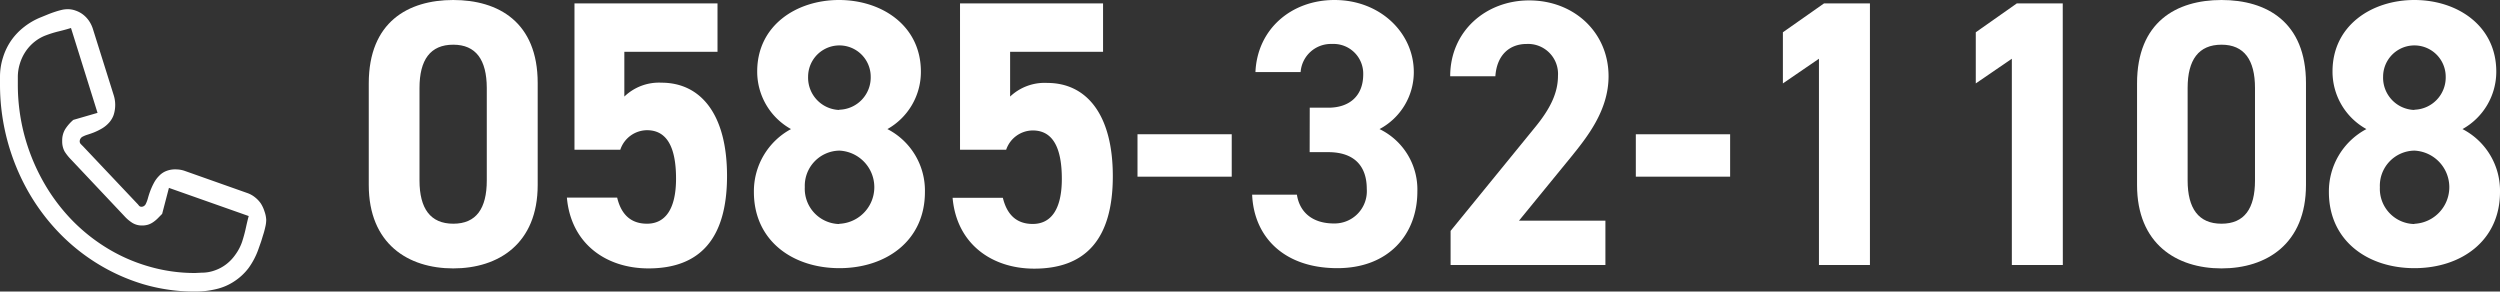
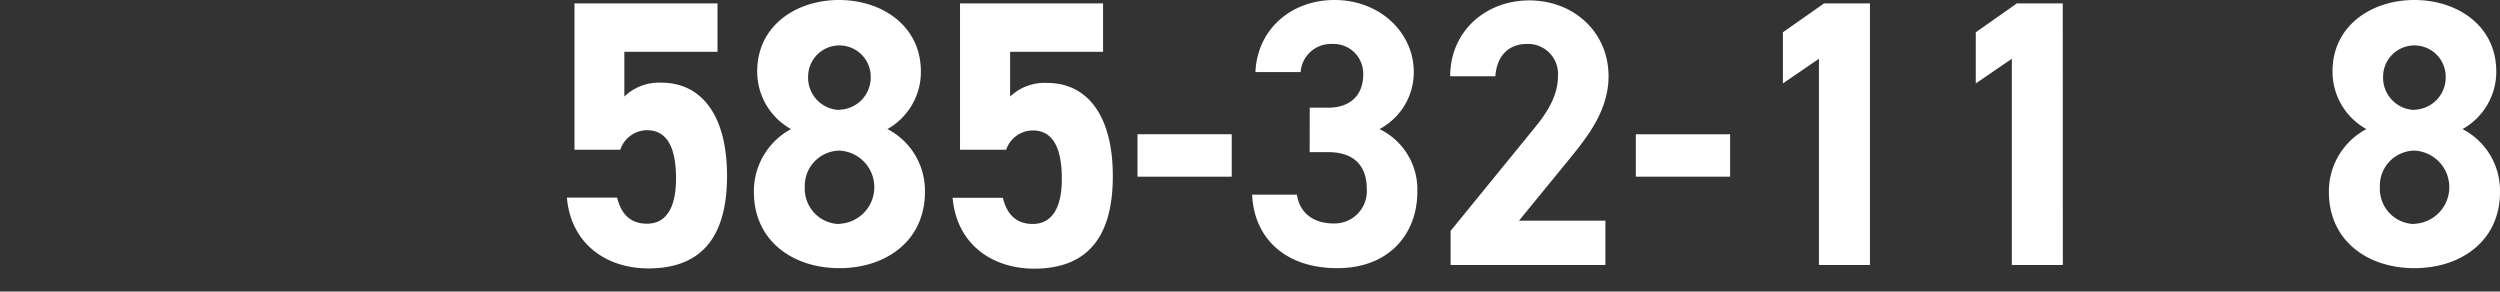
<svg xmlns="http://www.w3.org/2000/svg" viewBox="0 0 309.89 36.14">
  <rect x="0" y="0" width="309.89" height="36.14" fill="#333333" stroke="none" />
  <defs>
    <style>.cls-1{fill:#fff;}</style>
  </defs>
  <g id="レイヤー_2" data-name="レイヤー 2">
    <g id="メニュー_テキスト" data-name="メニュー/テキスト">
-       <path class="cls-1" d="M66.65,22.93c0,7.29-4.87,10.34-10.47,10.34S45.71,30.22,45.71,22.93V10.34C45.71,2.73,50.59,0,56.18,0S66.65,2.73,66.65,10.29ZM56.18,5.54C53.34,5.54,52,7.42,52,10.9V22.37c0,3.48,1.35,5.36,4.19,5.36s4.15-1.88,4.15-5.36V10.9C60.33,7.42,59,5.54,56.18,5.54Z" />
      <path class="cls-1" d="M76.89,18.56H71.21V.42H88.94v6H77.39v5.55A6.19,6.19,0,0,1,82,10.25c4.78,0,8.12,3.8,8.12,11.56s-3.34,11.46-9.74,11.46c-5.24,0-9.61-3.05-10.11-8.78h6.23c.49,2.06,1.67,3.24,3.7,3.24,2.25,0,3.6-1.79,3.6-5.59s-1.08-6-3.6-6A3.52,3.52,0,0,0,76.89,18.56Z" />
      <path class="cls-1" d="M98.05,16a8.14,8.14,0,0,1-4.19-7.15C93.86,3.15,98.73,0,104,0s10.15,3.15,10.15,8.88A8.13,8.13,0,0,1,110,16a8.57,8.57,0,0,1,4.65,7.8c0,6.06-4.83,9.44-10.6,9.44s-10.6-3.38-10.6-9.44A8.75,8.75,0,0,1,98.05,16Zm6,11.74a4.54,4.54,0,0,0,0-9.07,4.36,4.36,0,0,0-4.29,4.52A4.37,4.37,0,0,0,104,27.77Zm0-14.14a4,4,0,0,0,3.88-4.09,3.88,3.88,0,1,0-7.76,0A4,4,0,0,0,104,13.63Z" />
      <path class="cls-1" d="M124.72,18.56H119V.42h17.73v6H125.21v5.55a6.21,6.21,0,0,1,4.61-1.69c4.78,0,8.12,3.8,8.12,11.56s-3.34,11.46-9.75,11.46c-5.23,0-9.61-3.05-10.11-8.78h6.23c.5,2.06,1.67,3.24,3.7,3.24,2.26,0,3.61-1.79,3.61-5.59s-1.08-6-3.61-6A3.51,3.51,0,0,0,124.72,18.56Z" />
      <path class="cls-1" d="M141,16.64h11.68V21.9H141Z" />
      <path class="cls-1" d="M162.35,13.35h2.3c2.57,0,4.33-1.41,4.33-4.14a3.68,3.68,0,0,0-3.88-3.76,3.76,3.76,0,0,0-3.88,3.48h-5.6c.23-5.31,4.43-8.93,9.8-8.93,5.68,0,9.83,4.09,9.83,8.93A8,8,0,0,1,171,16a8.32,8.32,0,0,1,4.69,7.75c0,5.26-3.52,9.49-9.92,9.49-6.59,0-10.34-3.85-10.56-9.11h5.55c.31,2.06,1.8,3.57,4.6,3.57a4,4,0,0,0,4.06-4.28c0-2.87-1.58-4.56-4.78-4.56h-2.3Z" />
      <path class="cls-1" d="M199,32.85H179.81V28.62l10.42-12.78c1.94-2.35,2.89-4.33,2.89-6.44a3.71,3.71,0,0,0-3.88-3.95c-2.12,0-3.7,1.36-3.88,4h-5.6c0-5.59,4.42-9.4,9.79-9.4,5.6,0,9.84,4,9.84,9.4,0,4.28-2.71,7.61-4.69,10.06l-6.41,7.84H199Z" />
      <path class="cls-1" d="M202.77,16.64h11.69V21.9H202.77Z" />
      <path class="cls-1" d="M231.79,32.85h-6.32V7.28L221,10.34V4L226.1.42h5.69Z" />
      <path class="cls-1" d="M255.7,32.85h-6.32V7.28l-4.47,3.06V4L250,.42h5.69Z" />
-       <path class="cls-1" d="M285.84,22.93c0,7.29-4.88,10.34-10.47,10.34S264.9,30.22,264.9,22.93V10.34C264.9,2.73,269.77,0,275.37,0s10.47,2.73,10.47,10.29ZM275.37,5.54c-2.84,0-4.2,1.88-4.2,5.36V22.37c0,3.48,1.36,5.36,4.2,5.36s4.15-1.88,4.15-5.36V10.9C279.52,7.42,278.17,5.54,275.37,5.54Z" />
      <path class="cls-1" d="M293.33,16a8.13,8.13,0,0,1-4.2-7.15C289.13,3.15,294,0,299.28,0s10.15,3.15,10.15,8.88A8.14,8.14,0,0,1,305.24,16a8.59,8.59,0,0,1,4.65,7.8c0,6.06-4.83,9.44-10.61,9.44s-10.6-3.38-10.6-9.44A8.74,8.74,0,0,1,293.33,16Zm5.95,11.74a4.54,4.54,0,0,0,0-9.07A4.35,4.35,0,0,0,295,23.22,4.36,4.36,0,0,0,299.28,27.77Zm0-14.14a4,4,0,0,0,3.88-4.09,3.88,3.88,0,1,0-7.76,0A4,4,0,0,0,299.28,13.63Z" />
-       <path class="cls-1" d="M21.89,21a3.3,3.3,0,0,1,1,.18l7.8,2.76a3.13,3.13,0,0,1,.91.51,3.54,3.54,0,0,1,.73.77,4.12,4.12,0,0,1,.46,1A3.59,3.59,0,0,1,33,27.24a3.74,3.74,0,0,1-.1.83c-.07.3-.14.61-.24.92s-.19.63-.29.94l-.3.85a9.17,9.17,0,0,1-1.27,2.46A7.08,7.08,0,0,1,29,34.9a6.76,6.76,0,0,1-2.22.94,10.89,10.89,0,0,1-2.62.3,22.51,22.51,0,0,1-6.43-.92A23.94,23.94,0,0,1,12,32.63a24.3,24.3,0,0,1-4.89-4,25.56,25.56,0,0,1-3.78-5.19A26.89,26.89,0,0,1,0,10.47V9.59A7.87,7.87,0,0,1,.37,7.13,7.66,7.66,0,0,1,1.4,5,7.76,7.76,0,0,1,3,3.33,8.46,8.46,0,0,1,5.07,2.14l.76-.31c.29-.12.58-.23.88-.33s.6-.19.89-.26a3.35,3.35,0,0,1,.79-.1,2.82,2.82,0,0,1,1,.18,3.21,3.21,0,0,1,.91.49,3.47,3.47,0,0,1,.72.76,3.85,3.85,0,0,1,.49,1l2.6,8.28a3.93,3.93,0,0,1,.17,1.1,4.08,4.08,0,0,1-.19,1.29,2.81,2.81,0,0,1-.56.95,3.69,3.69,0,0,1-.85.71,7.5,7.5,0,0,1-1.1.54c-.23.09-.47.17-.72.25a3.48,3.48,0,0,0-.69.29.73.73,0,0,0-.2.22.64.64,0,0,0-.09.3.48.48,0,0,0,.13.35c.09.09.17.18.26.26L17,25.23a2,2,0,0,1,.23.27.42.42,0,0,0,.33.13.57.57,0,0,0,.28-.09.62.62,0,0,0,.21-.22,4,4,0,0,0,.28-.73c.07-.26.15-.51.23-.74a8.27,8.27,0,0,1,.51-1.16,3.7,3.7,0,0,1,.67-.91,2.43,2.43,0,0,1,.89-.59A3,3,0,0,1,21.89,21ZM25,33.8a4.68,4.68,0,0,0,1.62-.28,5.06,5.06,0,0,0,1.43-.77,5.33,5.33,0,0,0,1.13-1.19A6,6,0,0,0,30,30c.17-.52.32-1.05.44-1.59s.24-1.09.39-1.63l-9.89-3.49-.84,3.22-.54.55a4,4,0,0,1-.55.46,2.34,2.34,0,0,1-.63.32,2.47,2.47,0,0,1-.75.11,2.24,2.24,0,0,1-1.22-.32,4.78,4.78,0,0,1-1-.85l-6.6-7a6,6,0,0,1-.8-1,2.58,2.58,0,0,1-.3-1.3A2.7,2.7,0,0,1,8.09,16a5.26,5.26,0,0,1,1-1.14l3-.87L8.8,3.47c-.51.16-1,.29-1.53.42a13,13,0,0,0-1.5.46,5.12,5.12,0,0,0-1.45.8A5.4,5.4,0,0,0,3.19,6.36a5.68,5.68,0,0,0-.72,1.51,5.56,5.56,0,0,0-.26,1.72v.88A24.46,24.46,0,0,0,3,16.68a24.73,24.73,0,0,0,2.22,5.57A23.25,23.25,0,0,0,8.65,27a22.14,22.14,0,0,0,4.45,3.65A21.06,21.06,0,0,0,18.35,33a20.28,20.28,0,0,0,5.85.84Z" />
    </g>
  </g>
</svg>